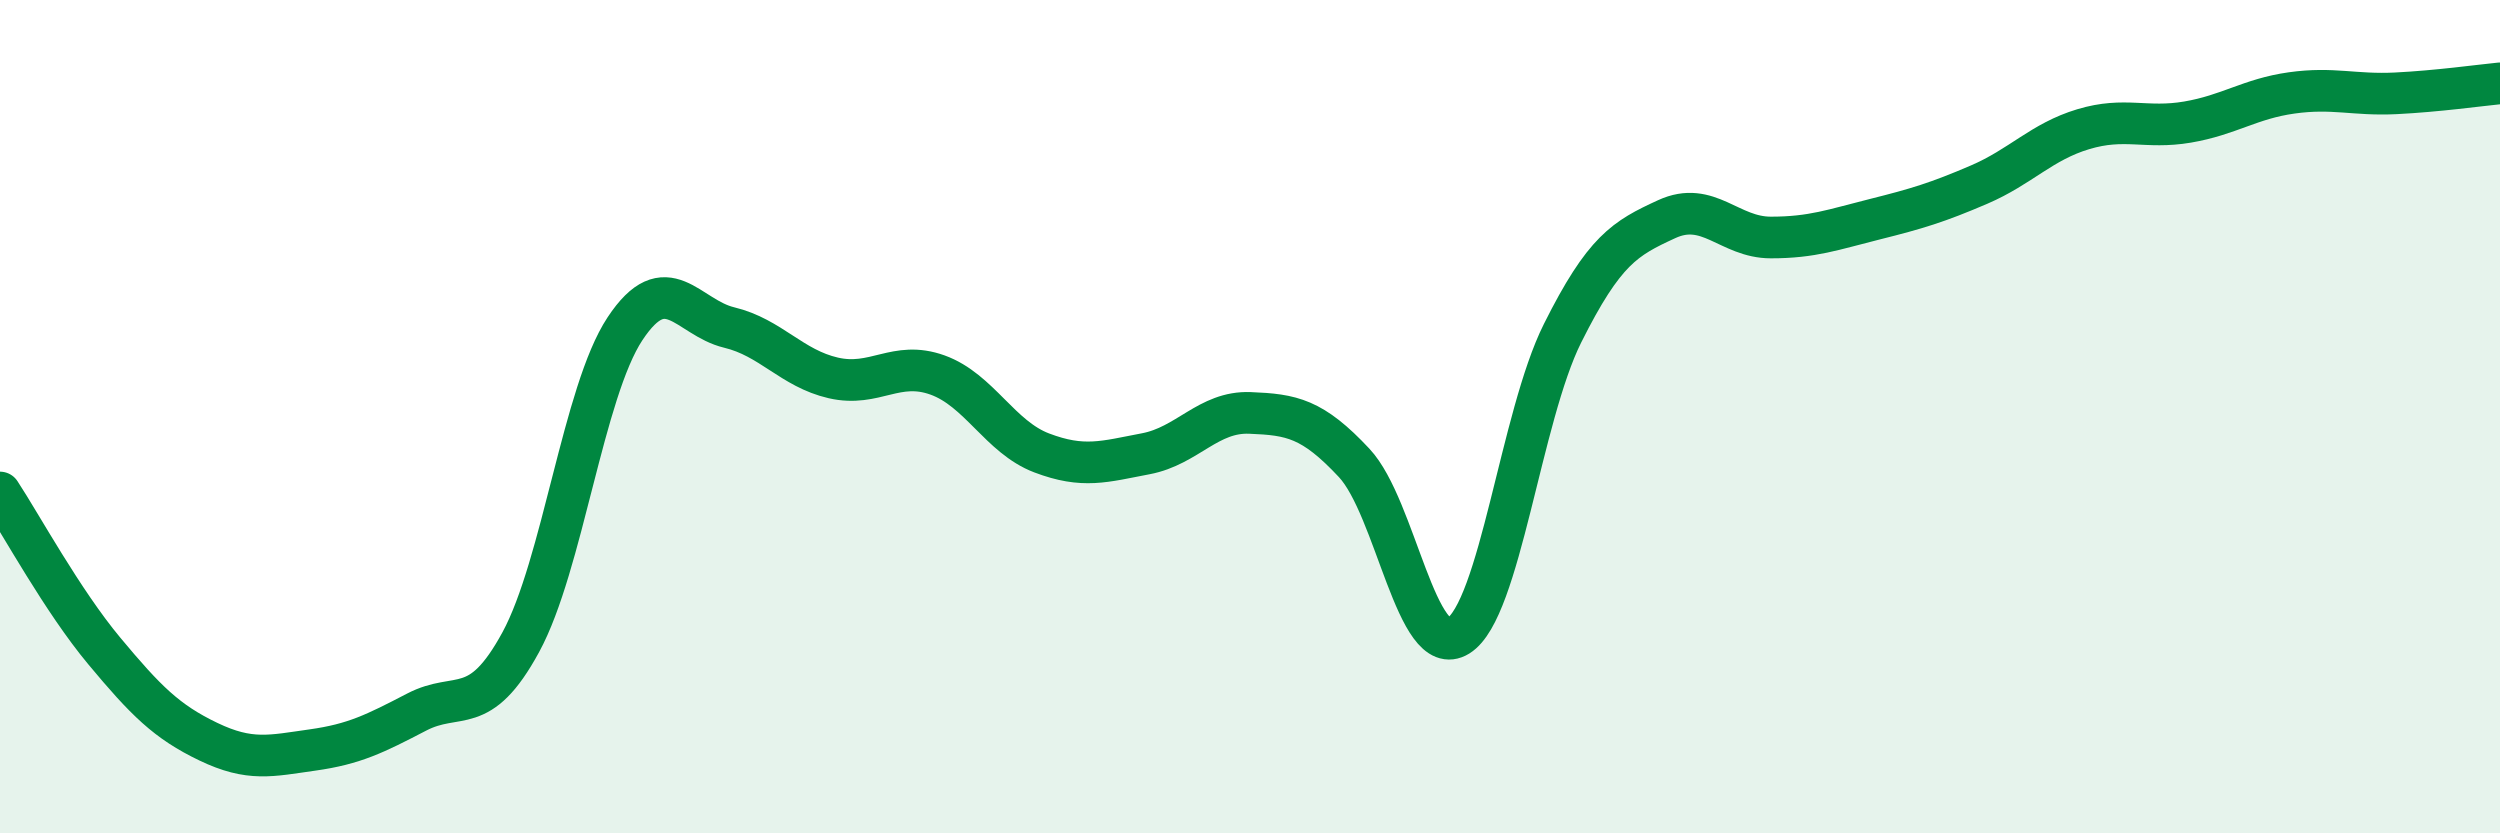
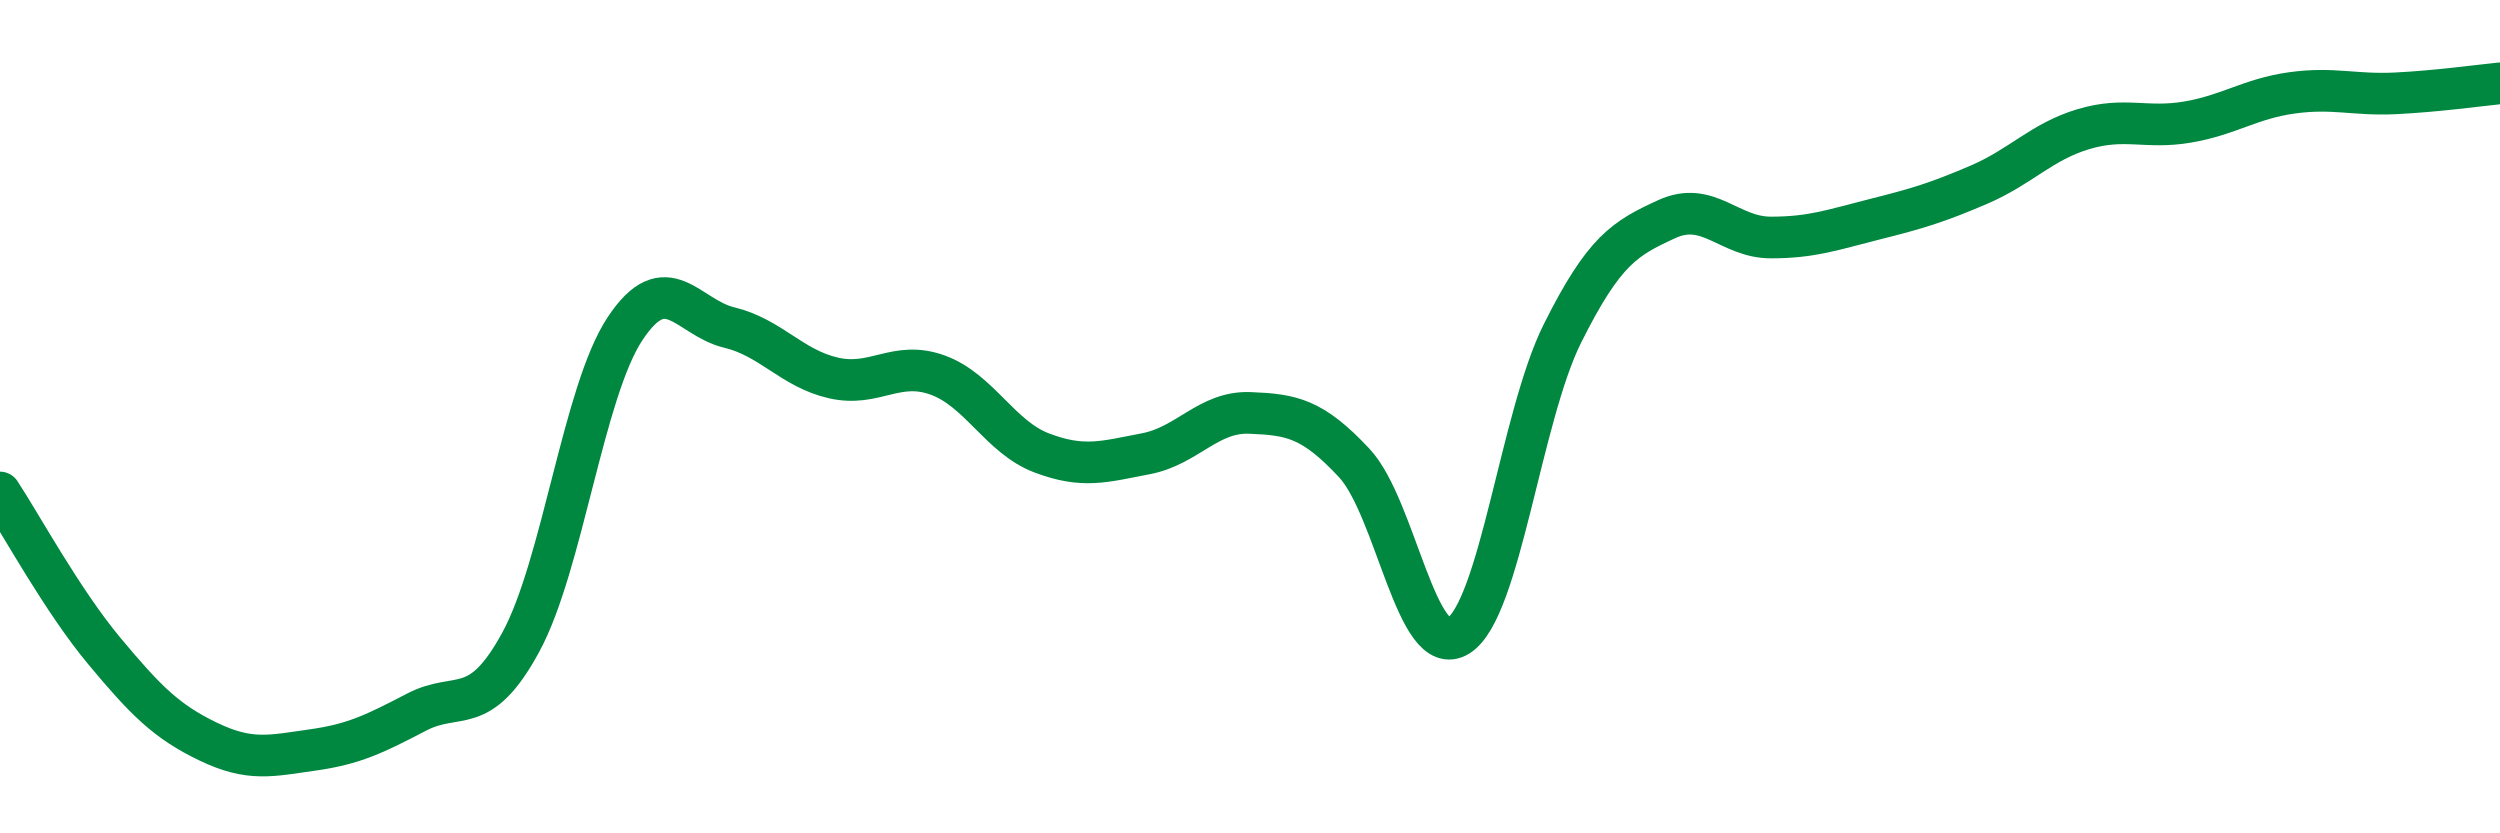
<svg xmlns="http://www.w3.org/2000/svg" width="60" height="20" viewBox="0 0 60 20">
-   <path d="M 0,11.82 C 0.5,12.58 1.5,14.42 2.5,15.62 C 3.5,16.82 4,17.32 5,17.8 C 6,18.28 6.5,18.14 7.5,18 C 8.5,17.86 9,17.61 10,17.09 C 11,16.57 11.5,17.25 12.5,15.41 C 13.5,13.57 14,9.4 15,7.89 C 16,6.38 16.5,7.62 17.5,7.86 C 18.5,8.1 19,8.84 20,9.07 C 21,9.3 21.5,8.64 22.5,9 C 23.5,9.36 24,10.49 25,10.87 C 26,11.25 26.5,11.08 27.5,10.89 C 28.5,10.7 29,9.87 30,9.91 C 31,9.95 31.5,10.04 32.5,11.11 C 33.5,12.18 34,15.88 35,15.26 C 36,14.64 36.5,10 37.5,8 C 38.5,6 39,5.72 40,5.26 C 41,4.8 41.5,5.7 42.5,5.7 C 43.5,5.7 44,5.51 45,5.26 C 46,5.01 46.5,4.86 47.5,4.43 C 48.5,4 49,3.4 50,3.1 C 51,2.8 51.5,3.1 52.5,2.93 C 53.5,2.76 54,2.37 55,2.23 C 56,2.09 56.5,2.29 57.5,2.24 C 58.5,2.19 59.5,2.05 60,2L60 20L0 20Z" fill="#008740" opacity="0.1" stroke-linecap="round" stroke-linejoin="round" />
  <path d="M 0,11.82 C 0.5,12.58 1.5,14.42 2.5,15.62 C 3.5,16.82 4,17.32 5,17.8 C 6,18.28 6.5,18.14 7.5,18 C 8.5,17.86 9,17.61 10,17.09 C 11,16.57 11.5,17.25 12.5,15.41 C 13.5,13.57 14,9.4 15,7.89 C 16,6.38 16.5,7.62 17.5,7.86 C 18.5,8.1 19,8.84 20,9.07 C 21,9.3 21.5,8.64 22.5,9 C 23.5,9.36 24,10.49 25,10.87 C 26,11.25 26.5,11.08 27.5,10.89 C 28.5,10.7 29,9.87 30,9.91 C 31,9.95 31.5,10.04 32.5,11.11 C 33.5,12.18 34,15.88 35,15.26 C 36,14.64 36.5,10 37.5,8 C 38.5,6 39,5.72 40,5.26 C 41,4.8 41.5,5.7 42.5,5.7 C 43.5,5.7 44,5.51 45,5.26 C 46,5.01 46.5,4.86 47.5,4.43 C 48.5,4 49,3.4 50,3.1 C 51,2.8 51.5,3.1 52.5,2.93 C 53.5,2.76 54,2.37 55,2.23 C 56,2.09 56.5,2.29 57.5,2.24 C 58.5,2.19 59.5,2.05 60,2" stroke="#008740" stroke-width="1" fill="none" stroke-linecap="round" stroke-linejoin="round" />
</svg>